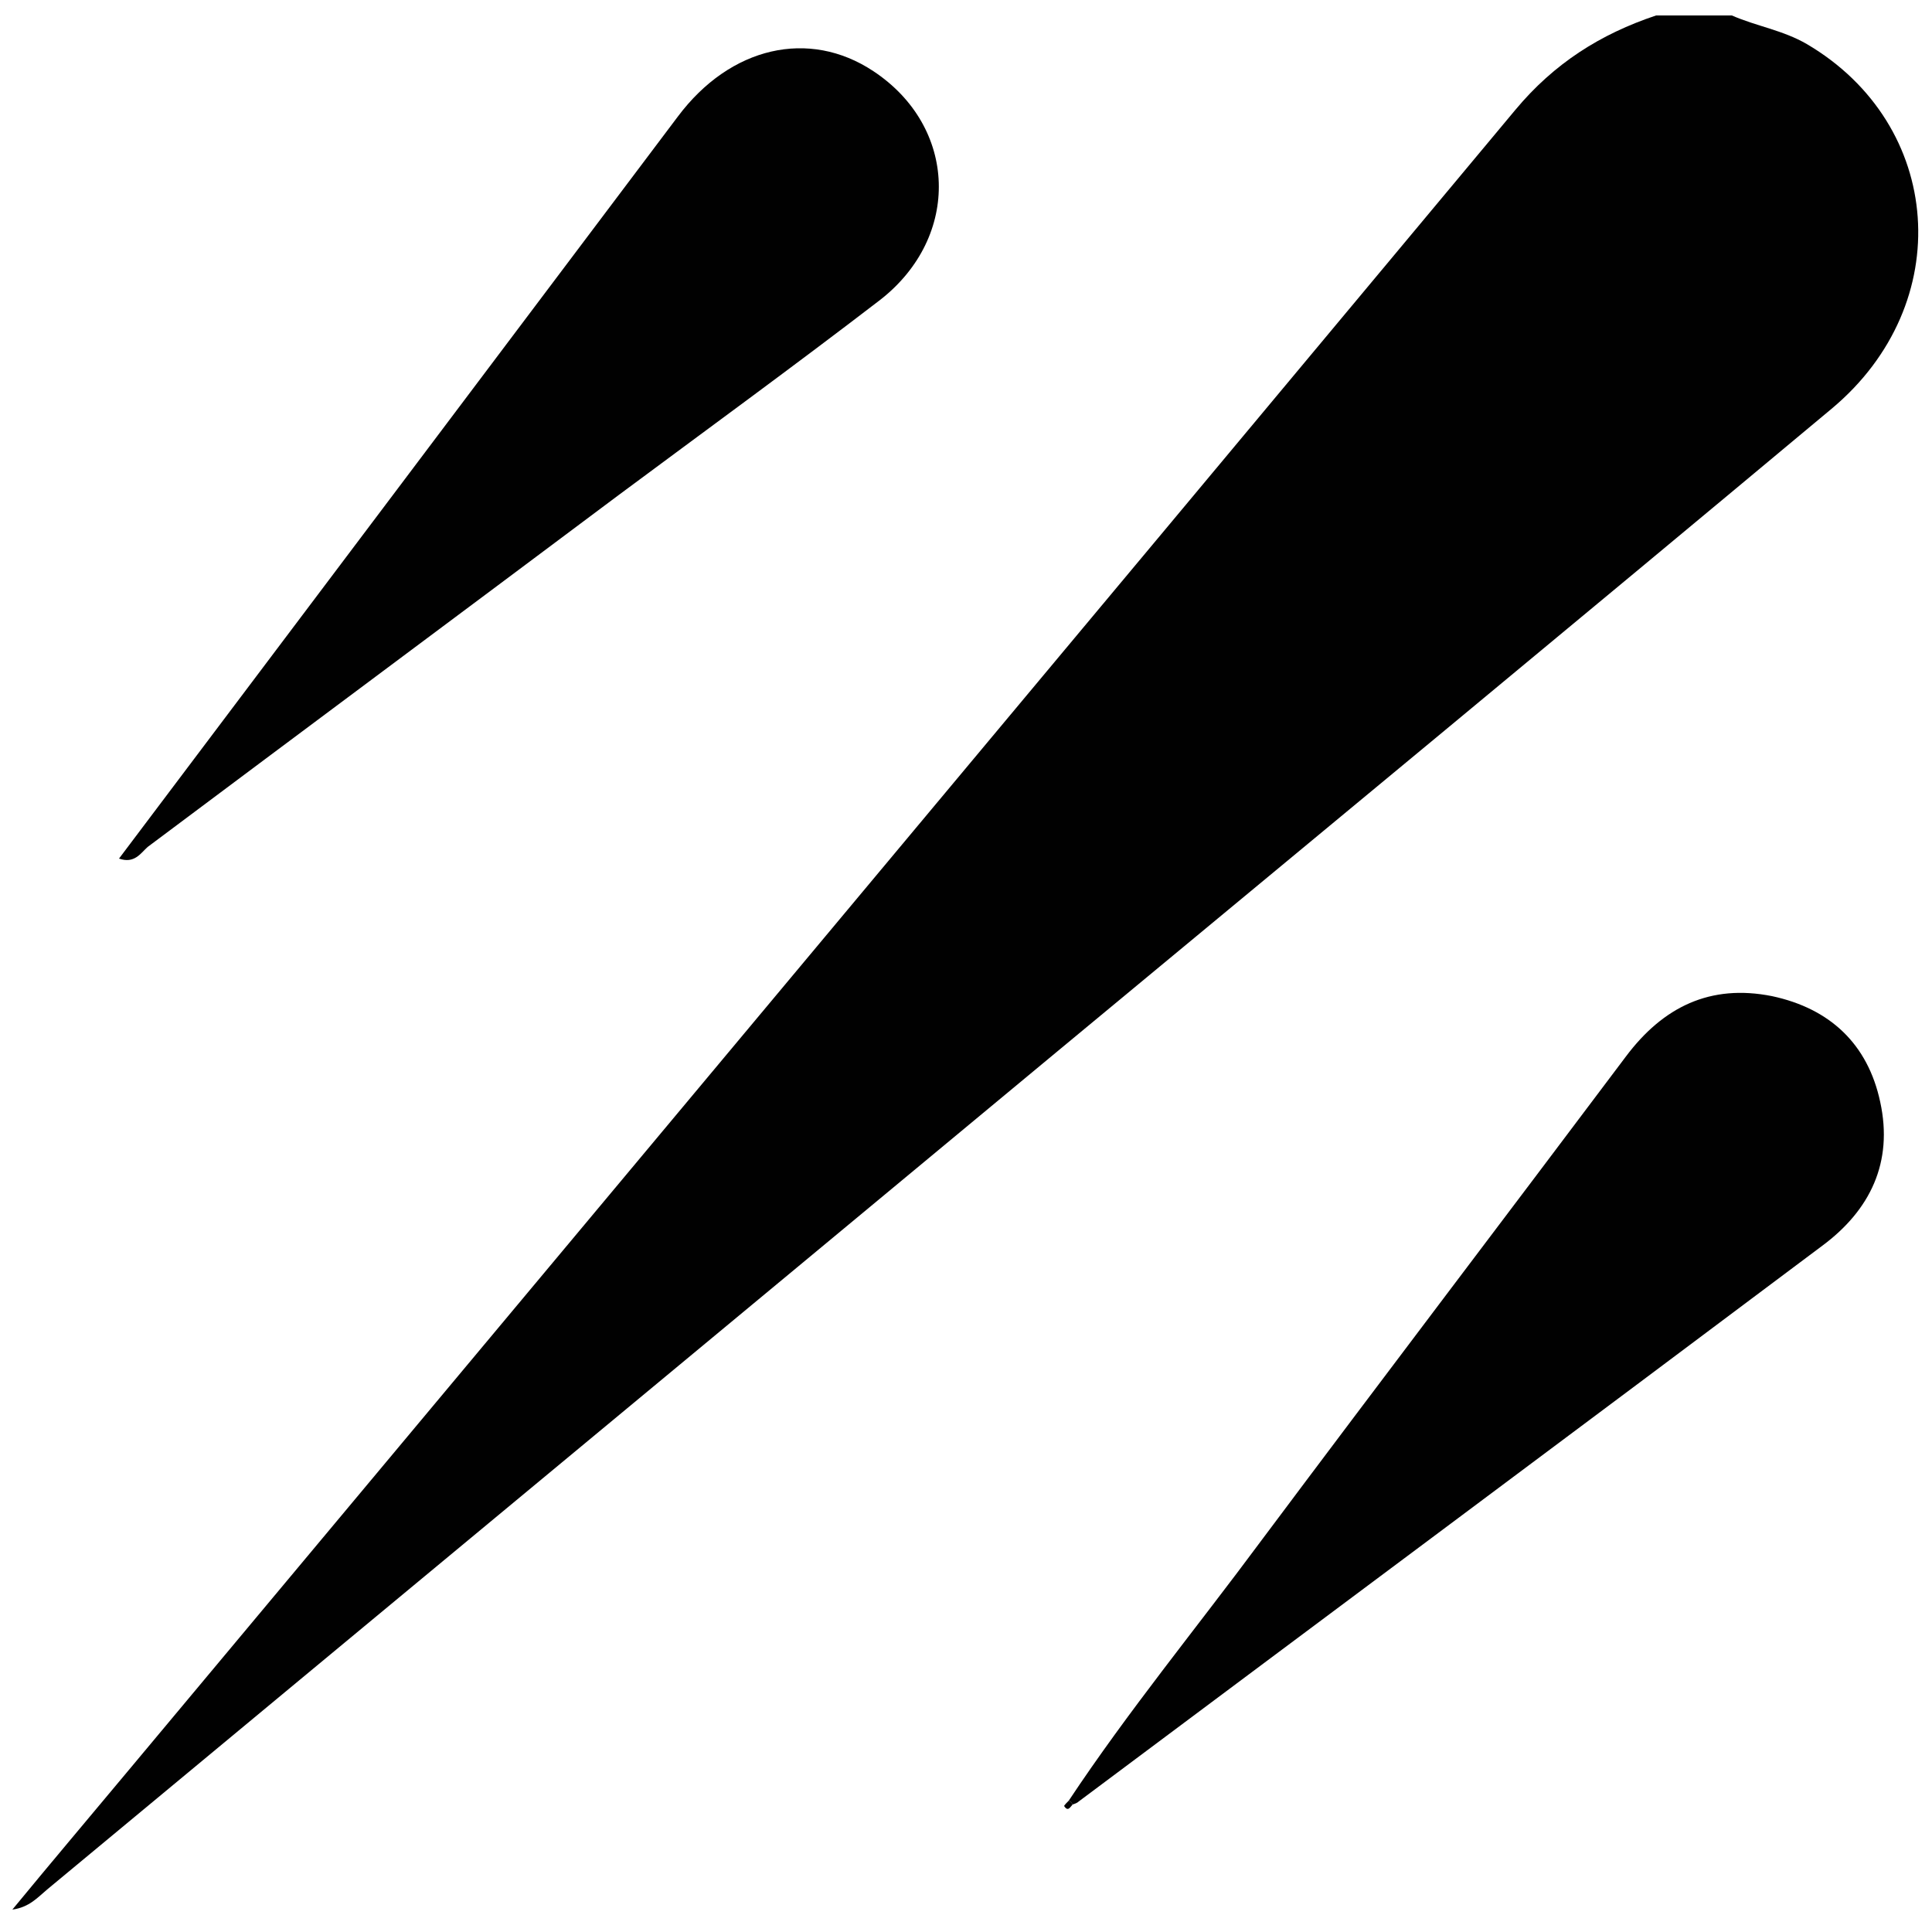
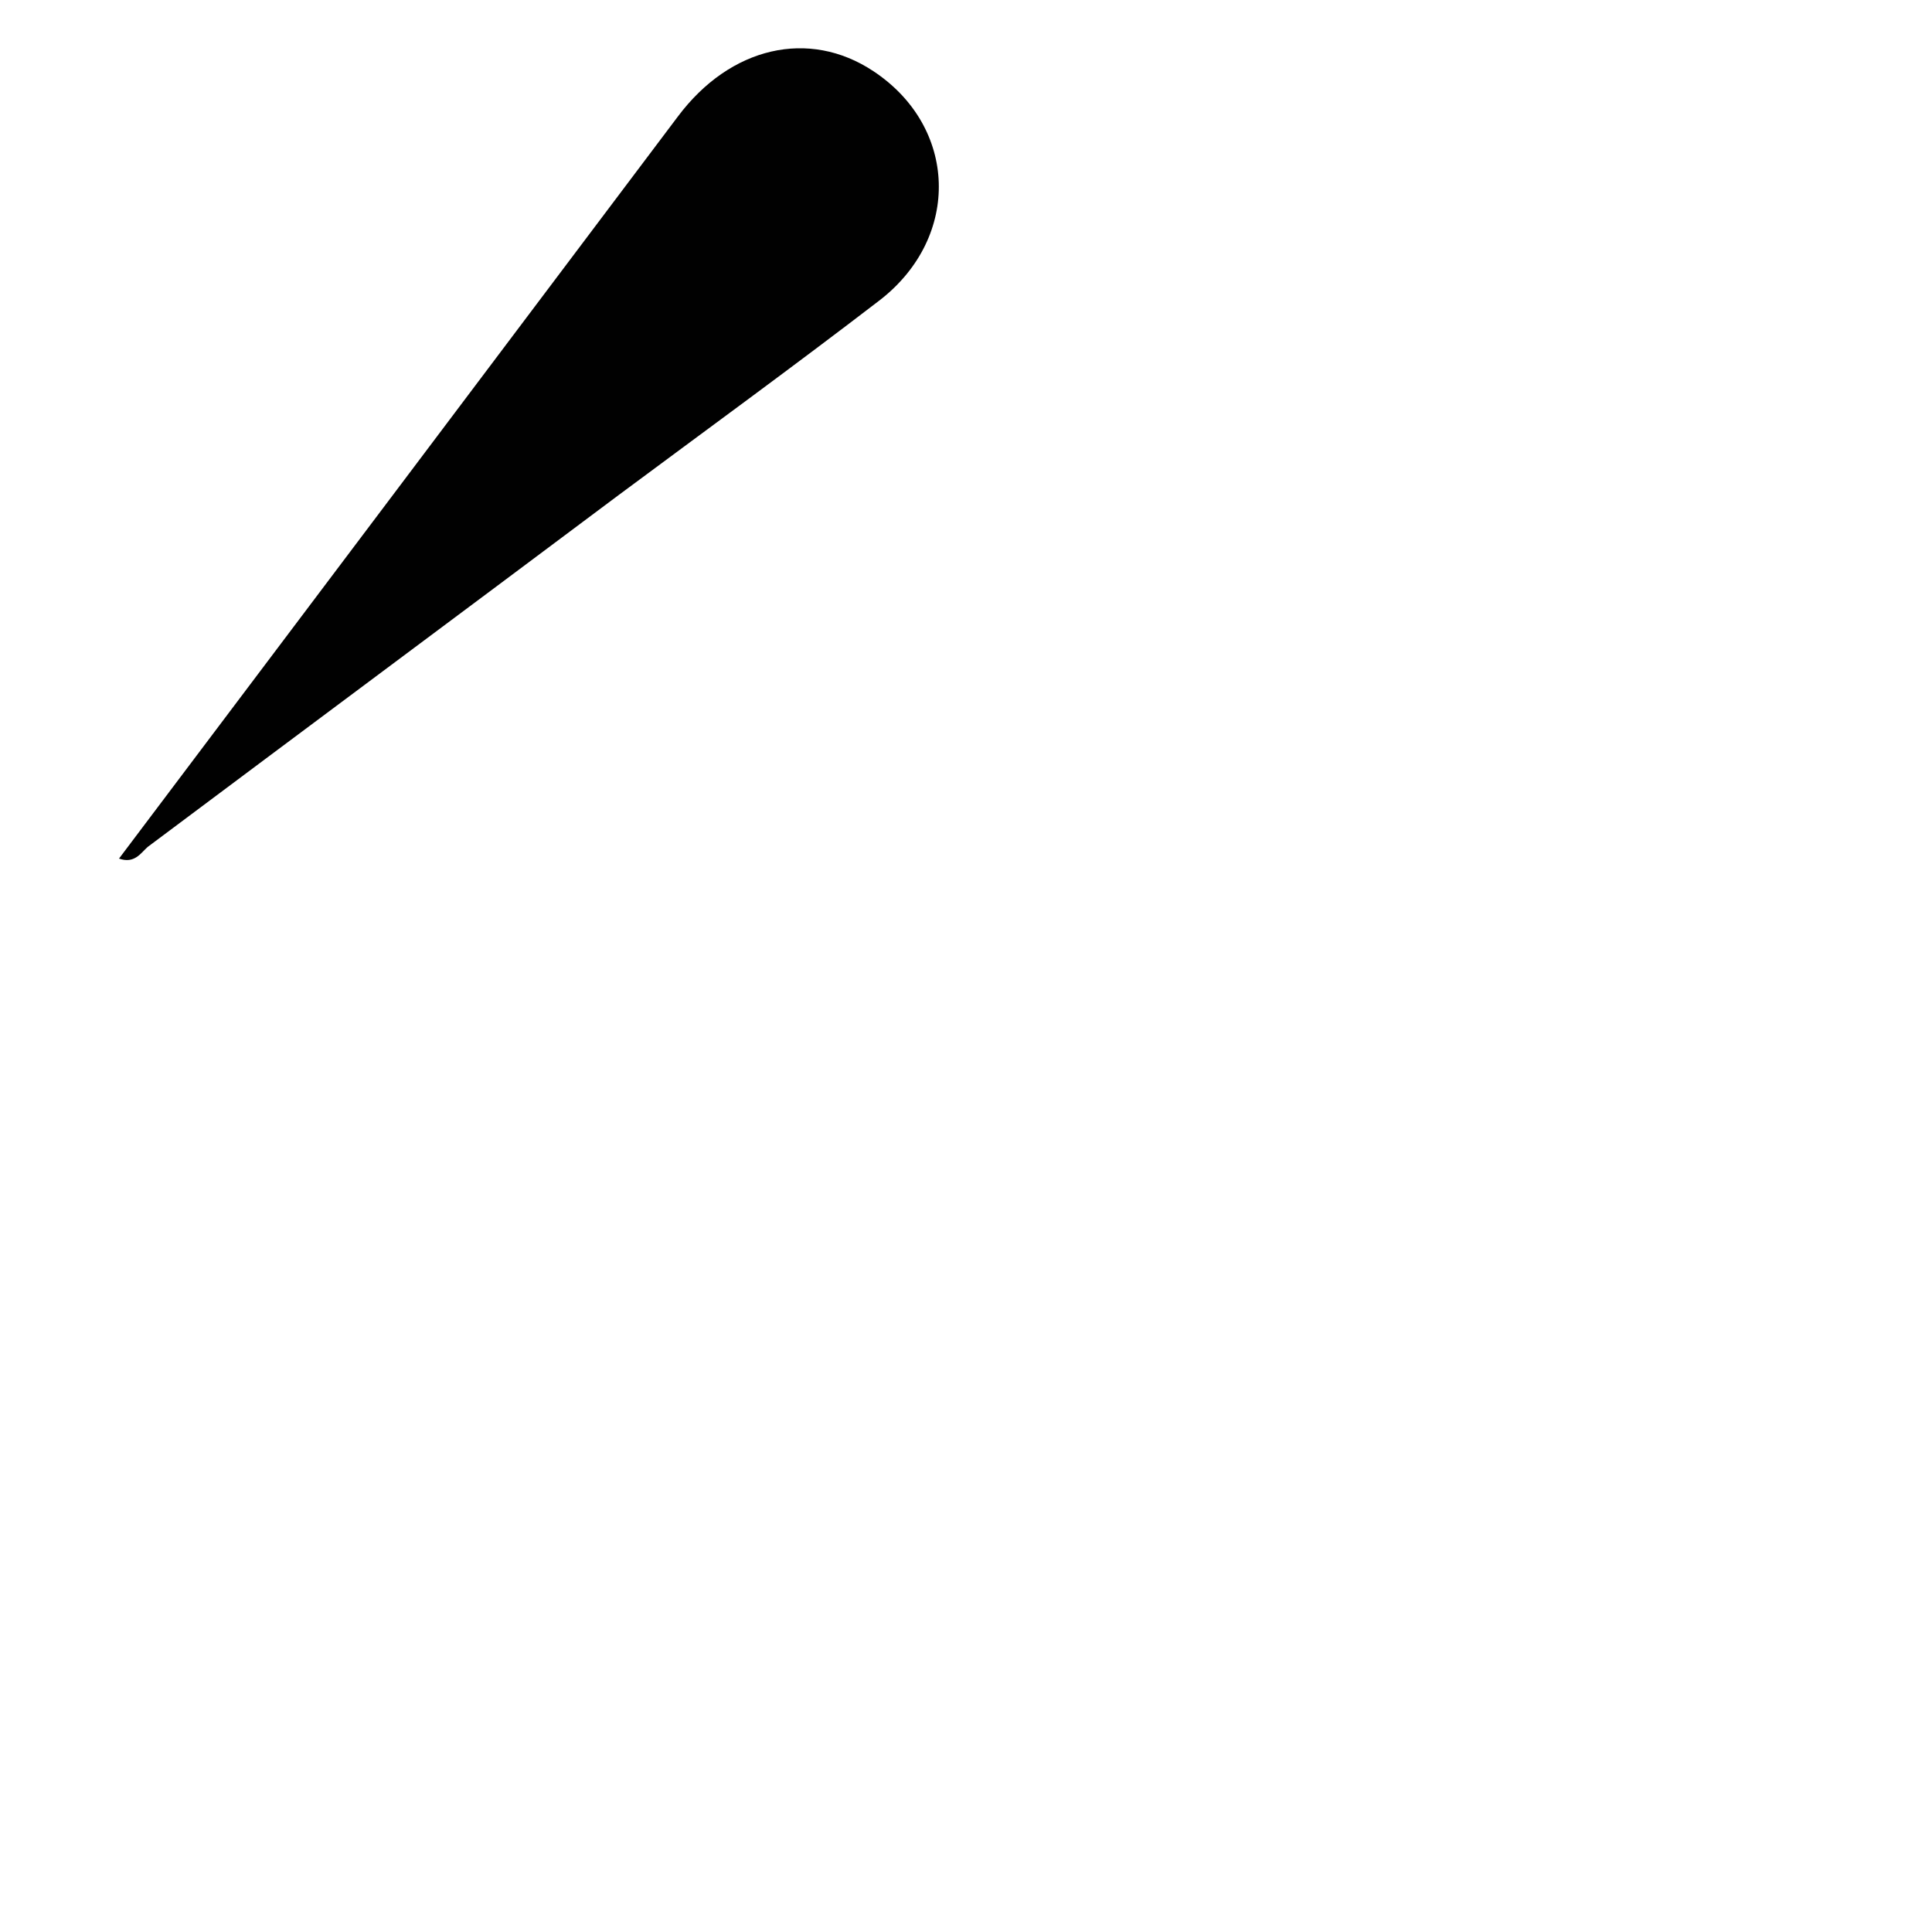
<svg xmlns="http://www.w3.org/2000/svg" version="1.1" id="Layer_1" x="0px" y="0px" viewBox="0 0 250 250" style="enable-background:new 0 0 250 250;" xml:space="preserve">
  <style type="text/css">
	.st0{fill:#010101;}
</style>
-   <path class="st0" d="M224.1,2c3.2,1.4,6.6,1.9,9.7,3.7c17.7,10.4,19.5,33.6,3.2,47.2c-33.3,27.8-66.7,55.4-100,83  C93.4,172.1,49.7,208.3,6.1,244.5c-1.2,1-2.3,2.3-4.5,2.6c5.1-6.2,10.1-12.1,15.1-18.1C76.5,157.4,136.4,85.8,196.1,14.2  c5-6,11-9.8,18.2-12.2C217.6,2,220.8,2,224.1,2z" />
  <path class="st0" d="M15.4,111.1c24.2-32.1,48.2-64,72.3-96c6.8-9.1,17-11.4,25.3-5.9c10.9,7.2,11.4,21.4,0.9,29.6  C102.7,47.4,91.3,55.7,80,64.1c-20.3,15.2-40.6,30.3-60.9,45.5C18.2,110.4,17.4,111.8,15.4,111.1z" />
-   <path class="st0" d="M138.3,233c7.7-11.6,16.5-22.3,24.8-33.5c15.7-21,31.6-41.9,47.3-62.8c4.8-6.4,10.9-9.4,18.9-7.8  c7.5,1.6,12.4,6.2,14,13.7c1.7,7.8-1.3,14-7.5,18.6c-32,24-64.1,47.9-96.2,71.9c-0.2,0.2-0.5,0.3-0.8,0.4  C138.7,233.3,138.5,233.1,138.3,233z" />
-   <path class="st0" d="M138.8,233.5c-0.3,0.3-0.6,1-1.1,0.2c0-0.1,0.4-0.5,0.6-0.7C138.5,233.1,138.7,233.3,138.8,233.5z" />
</svg>